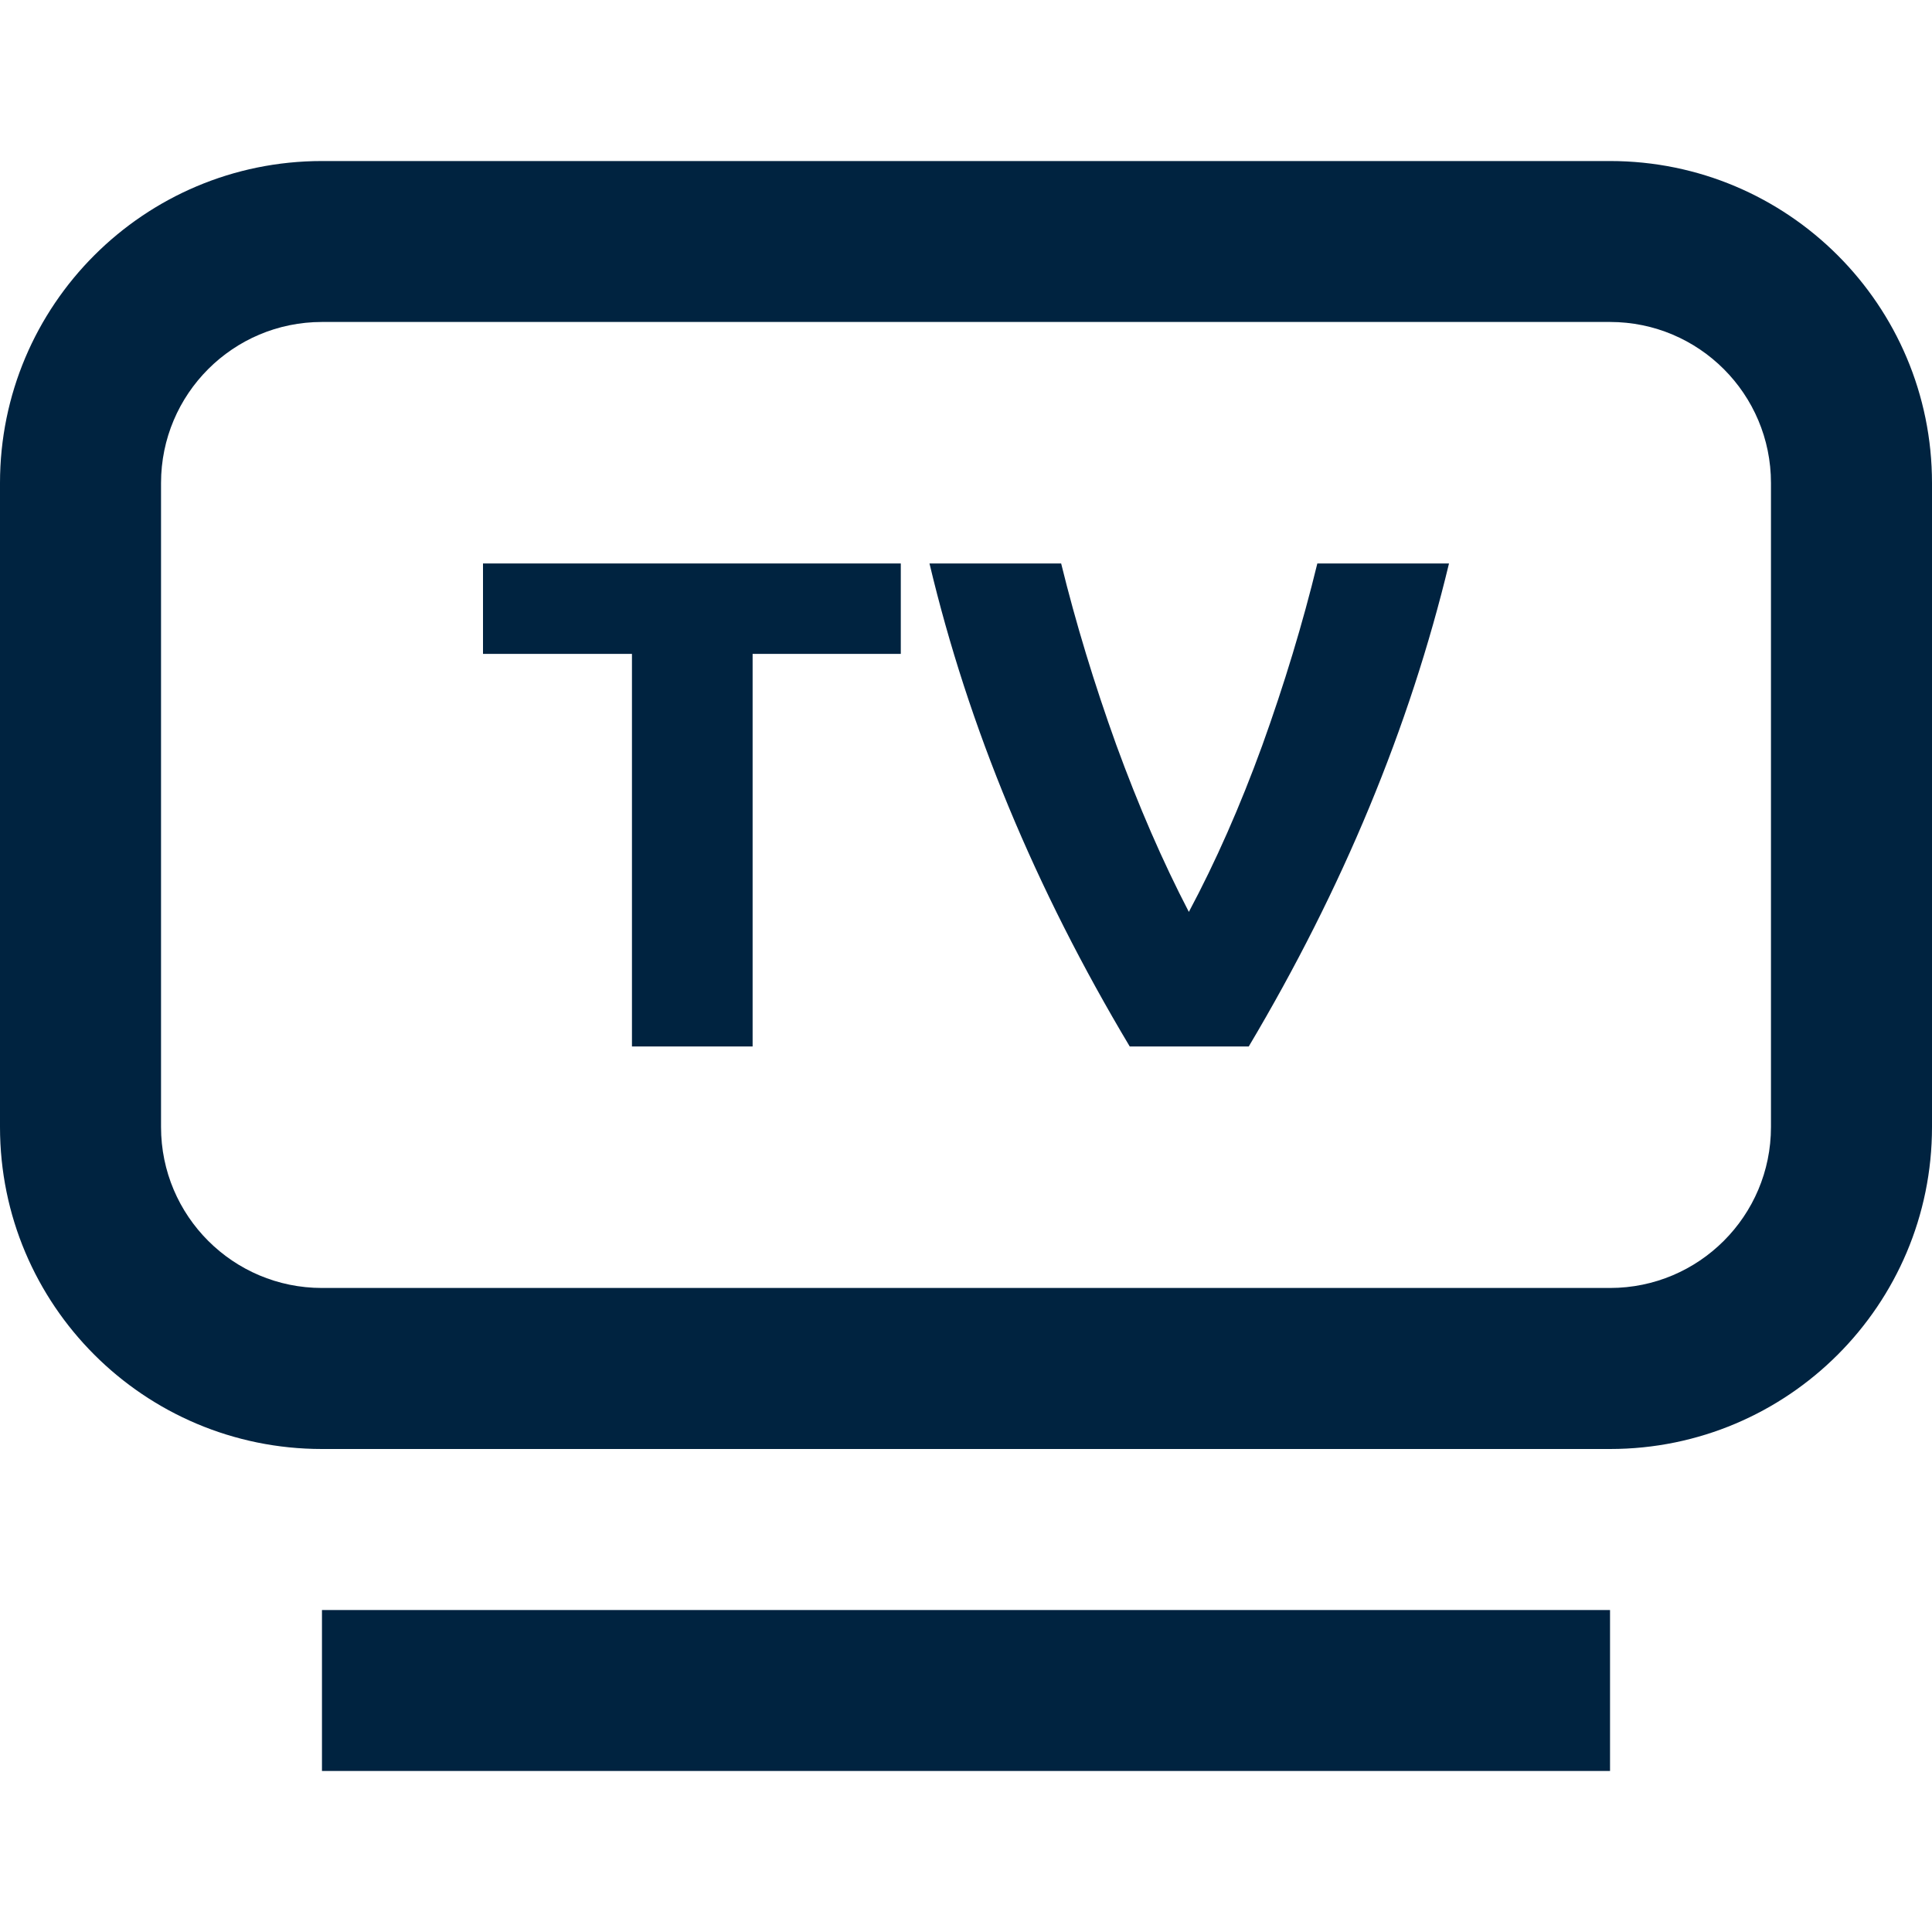
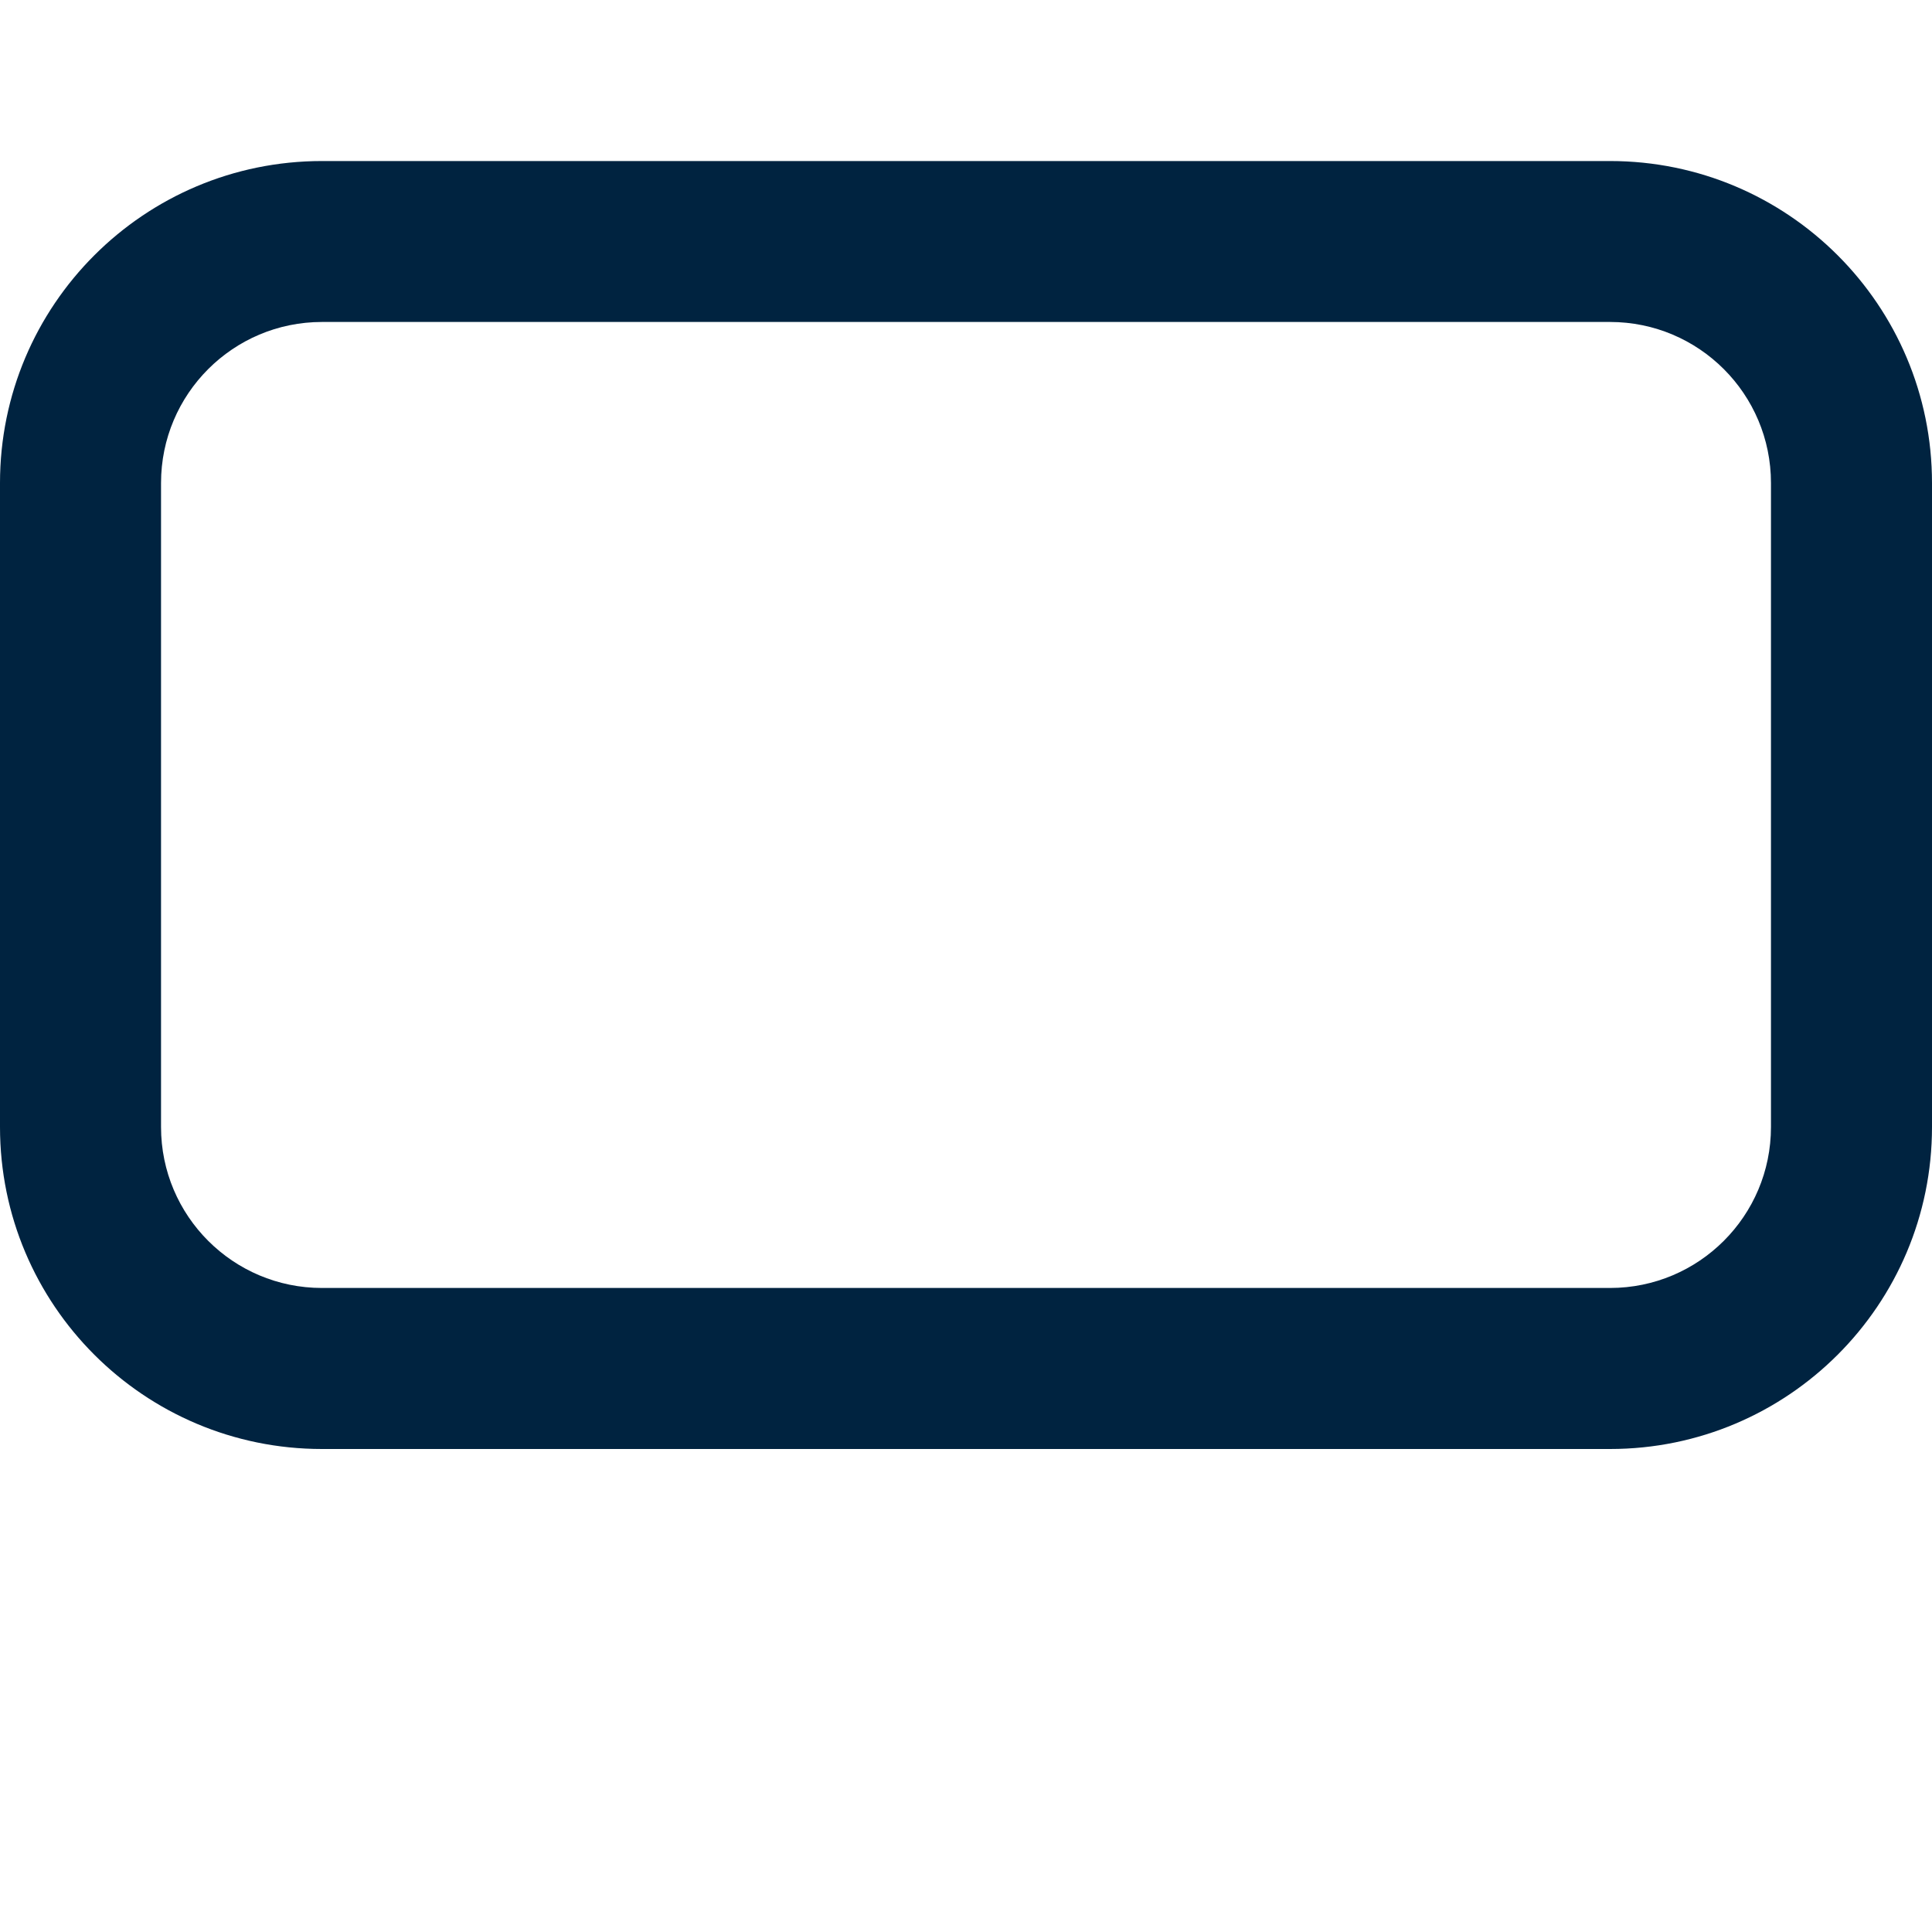
<svg xmlns="http://www.w3.org/2000/svg" width="20" height="20" viewBox="0 0 20 20" fill="none">
-   <path d="M9.325 6.769V5.833H5V6.769H6.542V10.833H7.791V6.769H9.325Z" fill="#002340" />
-   <path d="M12.927 10.833C13.901 9.195 14.592 7.529 15 5.833H13.637C13.485 6.457 13.294 7.086 13.066 7.719C12.837 8.348 12.584 8.921 12.307 9.44C12.035 8.917 11.785 8.34 11.556 7.712C11.328 7.079 11.137 6.452 10.985 5.833H9.622C10.025 7.529 10.716 9.195 11.695 10.833H12.927Z" fill="#002340" />
  <path fill-rule="evenodd" clip-rule="evenodd" d="M0 5C0 3.159 1.492 1.667 3.333 1.667H16.667C18.508 1.667 20 3.159 20 5V11.667C20 13.508 18.508 15 16.667 15H3.333C1.492 15 0 13.508 0 11.667V5ZM3.333 3.333C2.413 3.333 1.667 4.079 1.667 5V11.667C1.667 12.587 2.413 13.333 3.333 13.333H16.667C17.587 13.333 18.333 12.587 18.333 11.667V5C18.333 4.079 17.587 3.333 16.667 3.333H3.333Z" fill="#002340" />
-   <path d="M16.667 18.333H3.333V16.667H16.667V18.333Z" fill="#002340" />
</svg>